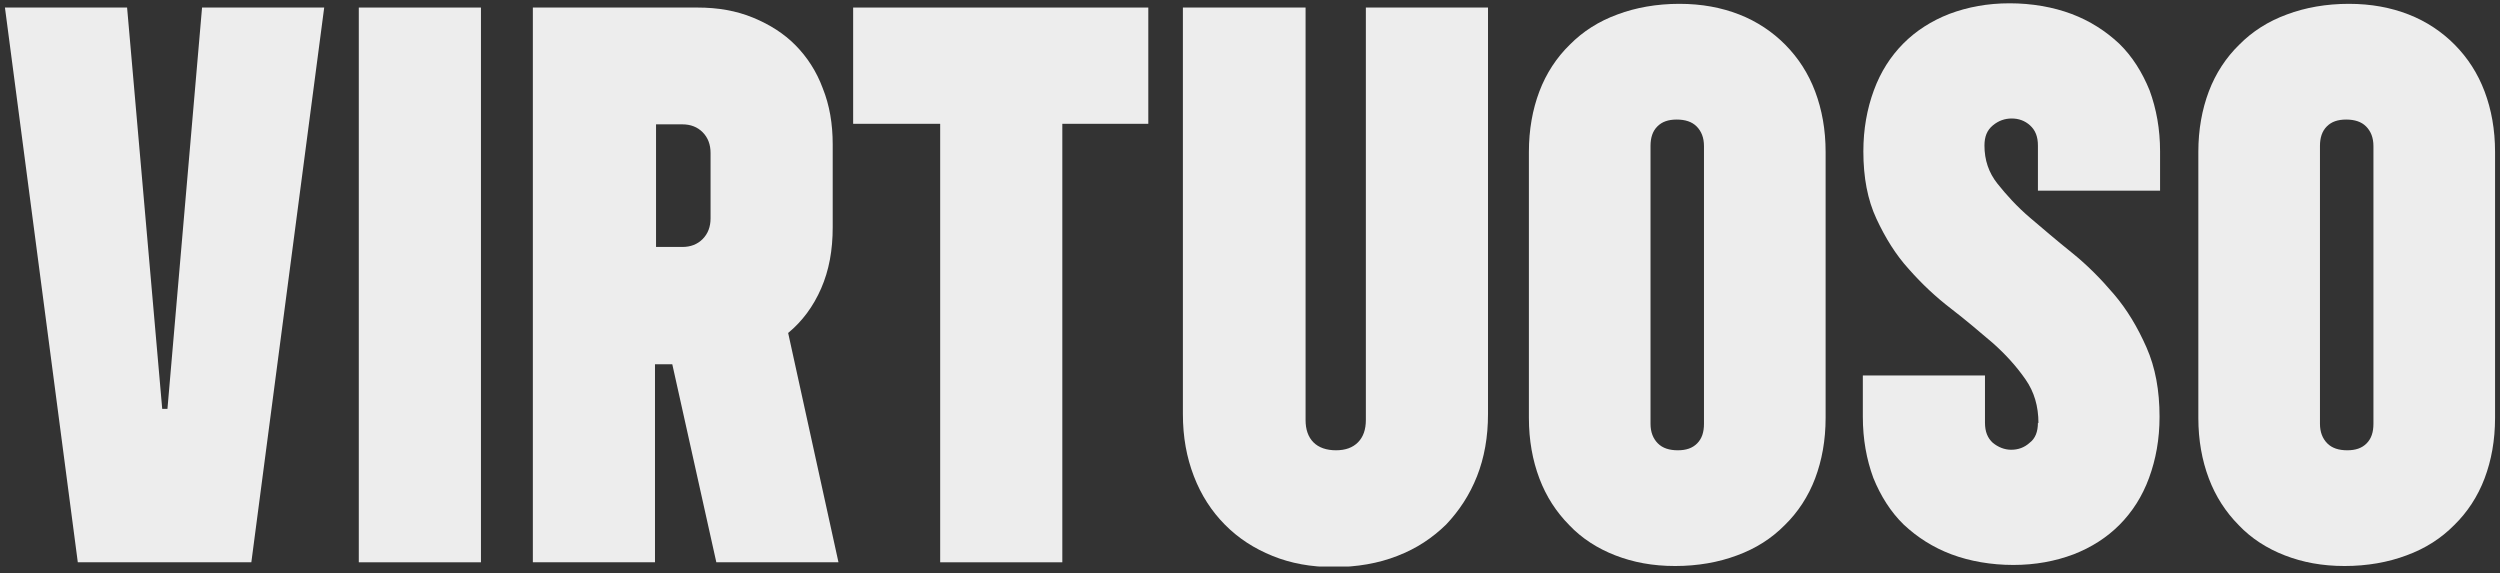
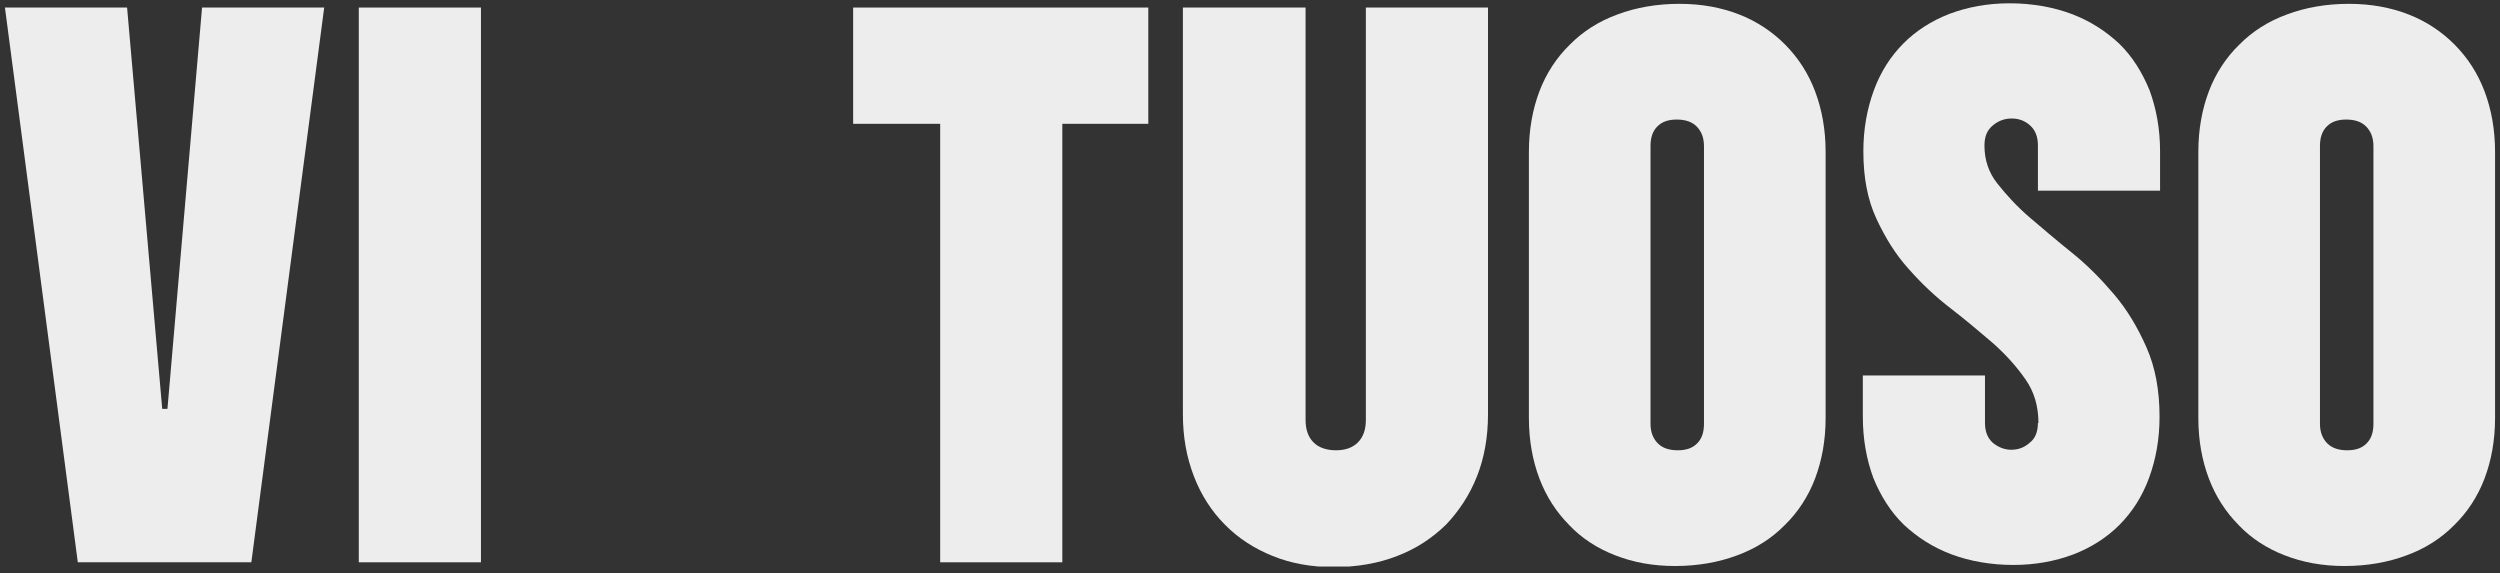
<svg xmlns="http://www.w3.org/2000/svg" width="253" height="58" viewBox="0 0 253 58" fill="none">
  <rect x="0" y="0" width="253" height="58" fill="#333333" stroke="none" />
  <g clip-path="url(#clip0_6473_3159)">
    <path d="M12.861 0.764L16.416 41.378H16.946L20.448 0.764H32.809L25.435 56.904H7.874L0.5 0.764H12.861Z" fill="#EDEDED" />
    <path d="M36.31 0.764H48.672V56.904H36.31V0.764Z" fill="#EDEDED" />
-     <path d="M53.977 0.764H70.583C72.652 0.764 74.508 1.086 76.206 1.785C77.904 2.483 79.336 3.396 80.503 4.578C81.671 5.76 82.626 7.211 83.262 8.93C83.952 10.649 84.27 12.529 84.27 14.624V23.005C84.27 25.315 83.899 27.357 83.103 29.183C82.307 31.01 81.193 32.514 79.761 33.696L84.854 56.904H72.493L68.036 36.866H66.285V56.904H53.924V0.764H53.977ZM66.391 12.583V24.993H69.044C69.893 24.993 70.583 24.724 71.113 24.187C71.644 23.65 71.909 22.951 71.909 22.092V15.484C71.909 14.624 71.644 13.926 71.113 13.389C70.583 12.851 69.893 12.583 69.044 12.583H66.391Z" fill="#EDEDED" />
    <path d="M116.208 0.764V12.529H107.507V56.904H95.146V12.529H86.339V0.764H116.208Z" fill="#EDEDED" />
    <path d="M119.762 0.764H132.124V42.507C132.124 43.474 132.389 44.226 132.919 44.763C133.45 45.3 134.246 45.569 135.201 45.569C136.156 45.569 136.898 45.3 137.429 44.763C137.959 44.226 138.225 43.474 138.225 42.507V0.764H150.586V41.916C150.586 44.226 150.214 46.321 149.472 48.201C148.729 50.081 147.668 51.693 146.342 53.09C144.962 54.433 143.371 55.507 141.408 56.26C139.498 57.012 137.323 57.388 134.988 57.388C132.654 57.388 130.638 57.012 128.781 56.26C126.924 55.507 125.333 54.487 123.953 53.09C122.627 51.747 121.566 50.135 120.823 48.201C120.081 46.267 119.709 44.226 119.709 41.916V0.764H119.762Z" fill="#EDEDED" />
    <path d="M184.752 42.292C184.752 44.548 184.38 46.589 183.691 48.416C183.001 50.242 181.94 51.854 180.614 53.144C179.287 54.487 177.696 55.507 175.786 56.206C173.929 56.904 171.807 57.28 169.526 57.28C167.244 57.28 165.281 56.904 163.478 56.206C161.674 55.507 160.082 54.487 158.809 53.144C157.483 51.8 156.475 50.242 155.785 48.416C155.095 46.589 154.724 44.548 154.724 42.292V15.376C154.724 13.12 155.095 11.079 155.785 9.252C156.475 7.425 157.536 5.814 158.862 4.524C160.188 3.181 161.78 2.161 163.69 1.462C165.547 0.764 167.669 0.388 169.95 0.388C172.231 0.388 174.194 0.764 175.998 1.462C177.802 2.161 179.393 3.235 180.667 4.524C181.993 5.867 183.001 7.425 183.691 9.252C184.38 11.079 184.752 13.12 184.752 15.376V42.292ZM167.032 42.883C167.032 43.742 167.297 44.387 167.775 44.87C168.252 45.354 168.942 45.569 169.791 45.569C170.64 45.569 171.276 45.354 171.754 44.87C172.231 44.387 172.443 43.742 172.443 42.883V14.785C172.443 13.926 172.178 13.281 171.701 12.798C171.223 12.314 170.534 12.099 169.685 12.099C168.836 12.099 168.199 12.314 167.722 12.798C167.244 13.281 167.032 13.926 167.032 14.785V42.936V42.883Z" fill="#EDEDED" />
    <path d="M206.291 42.829C206.291 41.11 205.867 39.659 204.965 38.37C204.063 37.08 203.002 35.898 201.676 34.717C200.349 33.589 198.97 32.407 197.431 31.225C195.893 30.043 194.514 28.753 193.187 27.249C191.861 25.799 190.8 24.079 189.898 22.145C188.996 20.212 188.572 17.955 188.572 15.323C188.572 13.066 188.943 11.025 189.633 9.145C190.322 7.264 191.33 5.706 192.604 4.417C193.877 3.128 195.468 2.107 197.272 1.408C199.129 0.71 201.145 0.334 203.373 0.334C205.602 0.334 207.777 0.71 209.634 1.408C211.49 2.107 213.082 3.128 214.461 4.417C215.788 5.706 216.796 7.318 217.538 9.145C218.228 11.025 218.599 13.066 218.599 15.323V19.298H206.238V14.732C206.238 13.818 205.973 13.174 205.442 12.69C204.912 12.207 204.275 11.992 203.586 11.992C202.896 11.992 202.259 12.207 201.676 12.69C201.092 13.174 200.827 13.818 200.827 14.732C200.827 16.182 201.251 17.472 202.153 18.6C203.055 19.728 204.116 20.91 205.442 22.038C206.769 23.166 208.148 24.348 209.687 25.584C211.225 26.819 212.604 28.216 213.931 29.774C215.257 31.332 216.318 33.105 217.22 35.146C218.122 37.188 218.546 39.498 218.546 42.184C218.546 44.441 218.175 46.482 217.485 48.362C216.796 50.243 215.788 51.8 214.514 53.09C213.241 54.379 211.65 55.4 209.846 56.098C207.989 56.797 205.973 57.173 203.745 57.173C201.516 57.173 199.341 56.797 197.484 56.098C195.628 55.4 194.036 54.379 192.657 53.09C191.33 51.8 190.322 50.189 189.58 48.362C188.89 46.482 188.519 44.441 188.519 42.184V37.994H200.88V42.775C200.88 43.688 201.145 44.333 201.676 44.816C202.206 45.246 202.843 45.515 203.532 45.515C204.222 45.515 204.859 45.3 205.389 44.816C205.973 44.387 206.238 43.688 206.238 42.775L206.291 42.829Z" fill="#EDEDED" />
    <path d="M252.5 42.292C252.5 44.548 252.129 46.589 251.439 48.416C250.749 50.242 249.688 51.854 248.362 53.144C247.036 54.487 245.444 55.507 243.534 56.206C241.677 56.904 239.555 57.28 237.274 57.28C234.993 57.28 233.03 56.904 231.226 56.206C229.422 55.507 227.83 54.487 226.557 53.144C225.231 51.8 224.223 50.242 223.533 48.416C222.844 46.589 222.472 44.548 222.472 42.292V15.376C222.472 13.12 222.844 11.079 223.533 9.252C224.223 7.425 225.284 5.814 226.61 4.524C227.937 3.181 229.528 2.161 231.438 1.462C233.295 0.764 235.417 0.388 237.698 0.388C239.98 0.388 241.942 0.764 243.746 1.462C245.55 2.161 247.142 3.235 248.415 4.524C249.741 5.867 250.749 7.425 251.439 9.252C252.129 11.079 252.5 13.12 252.5 15.376V42.292ZM234.78 42.883C234.78 43.742 235.046 44.387 235.523 44.87C236.001 45.354 236.69 45.569 237.539 45.569C238.388 45.569 239.025 45.354 239.502 44.87C239.98 44.387 240.192 43.742 240.192 42.883V14.785C240.192 13.926 239.926 13.281 239.449 12.798C238.972 12.314 238.282 12.099 237.433 12.099C236.584 12.099 235.948 12.314 235.47 12.798C234.993 13.281 234.78 13.926 234.78 14.785V42.936V42.883Z" fill="#EDEDED" />
  </g>
  <defs>
    <clipPath id="clip0_6473_3159">
      <rect width="252" height="57" fill="white" transform="translate(0.5 0.334)" />
    </clipPath>
  </defs>
</svg>